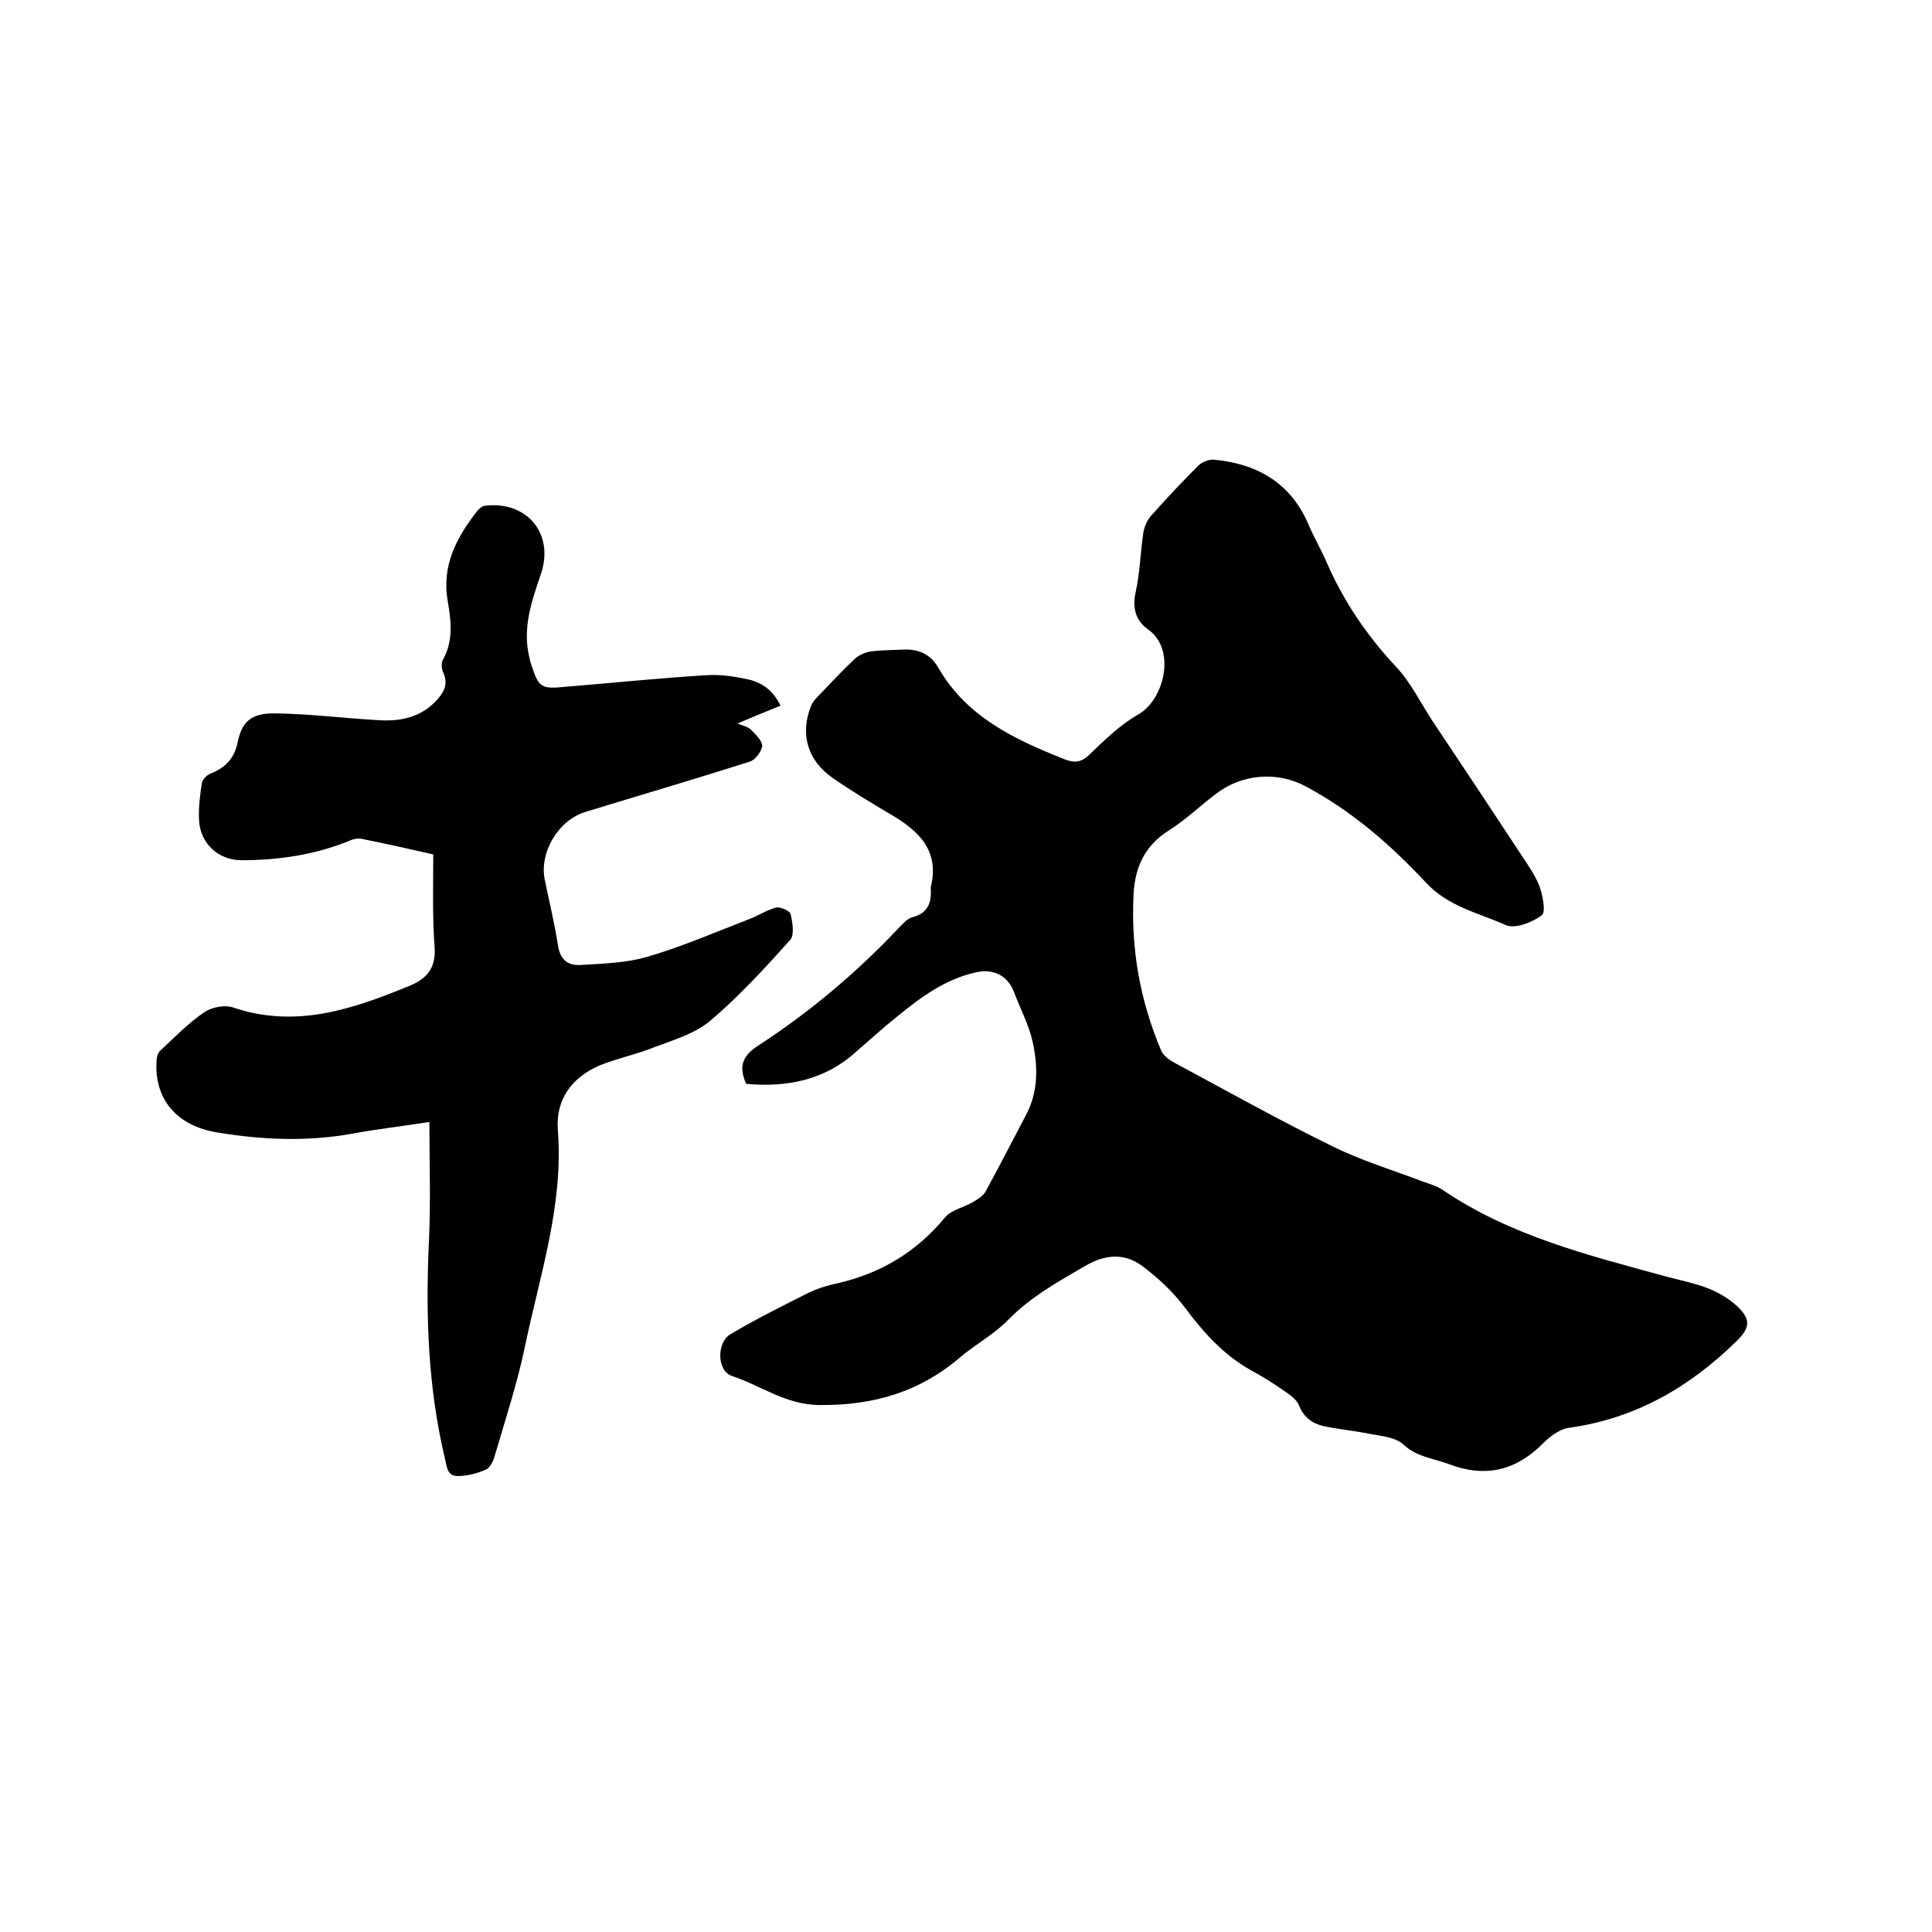
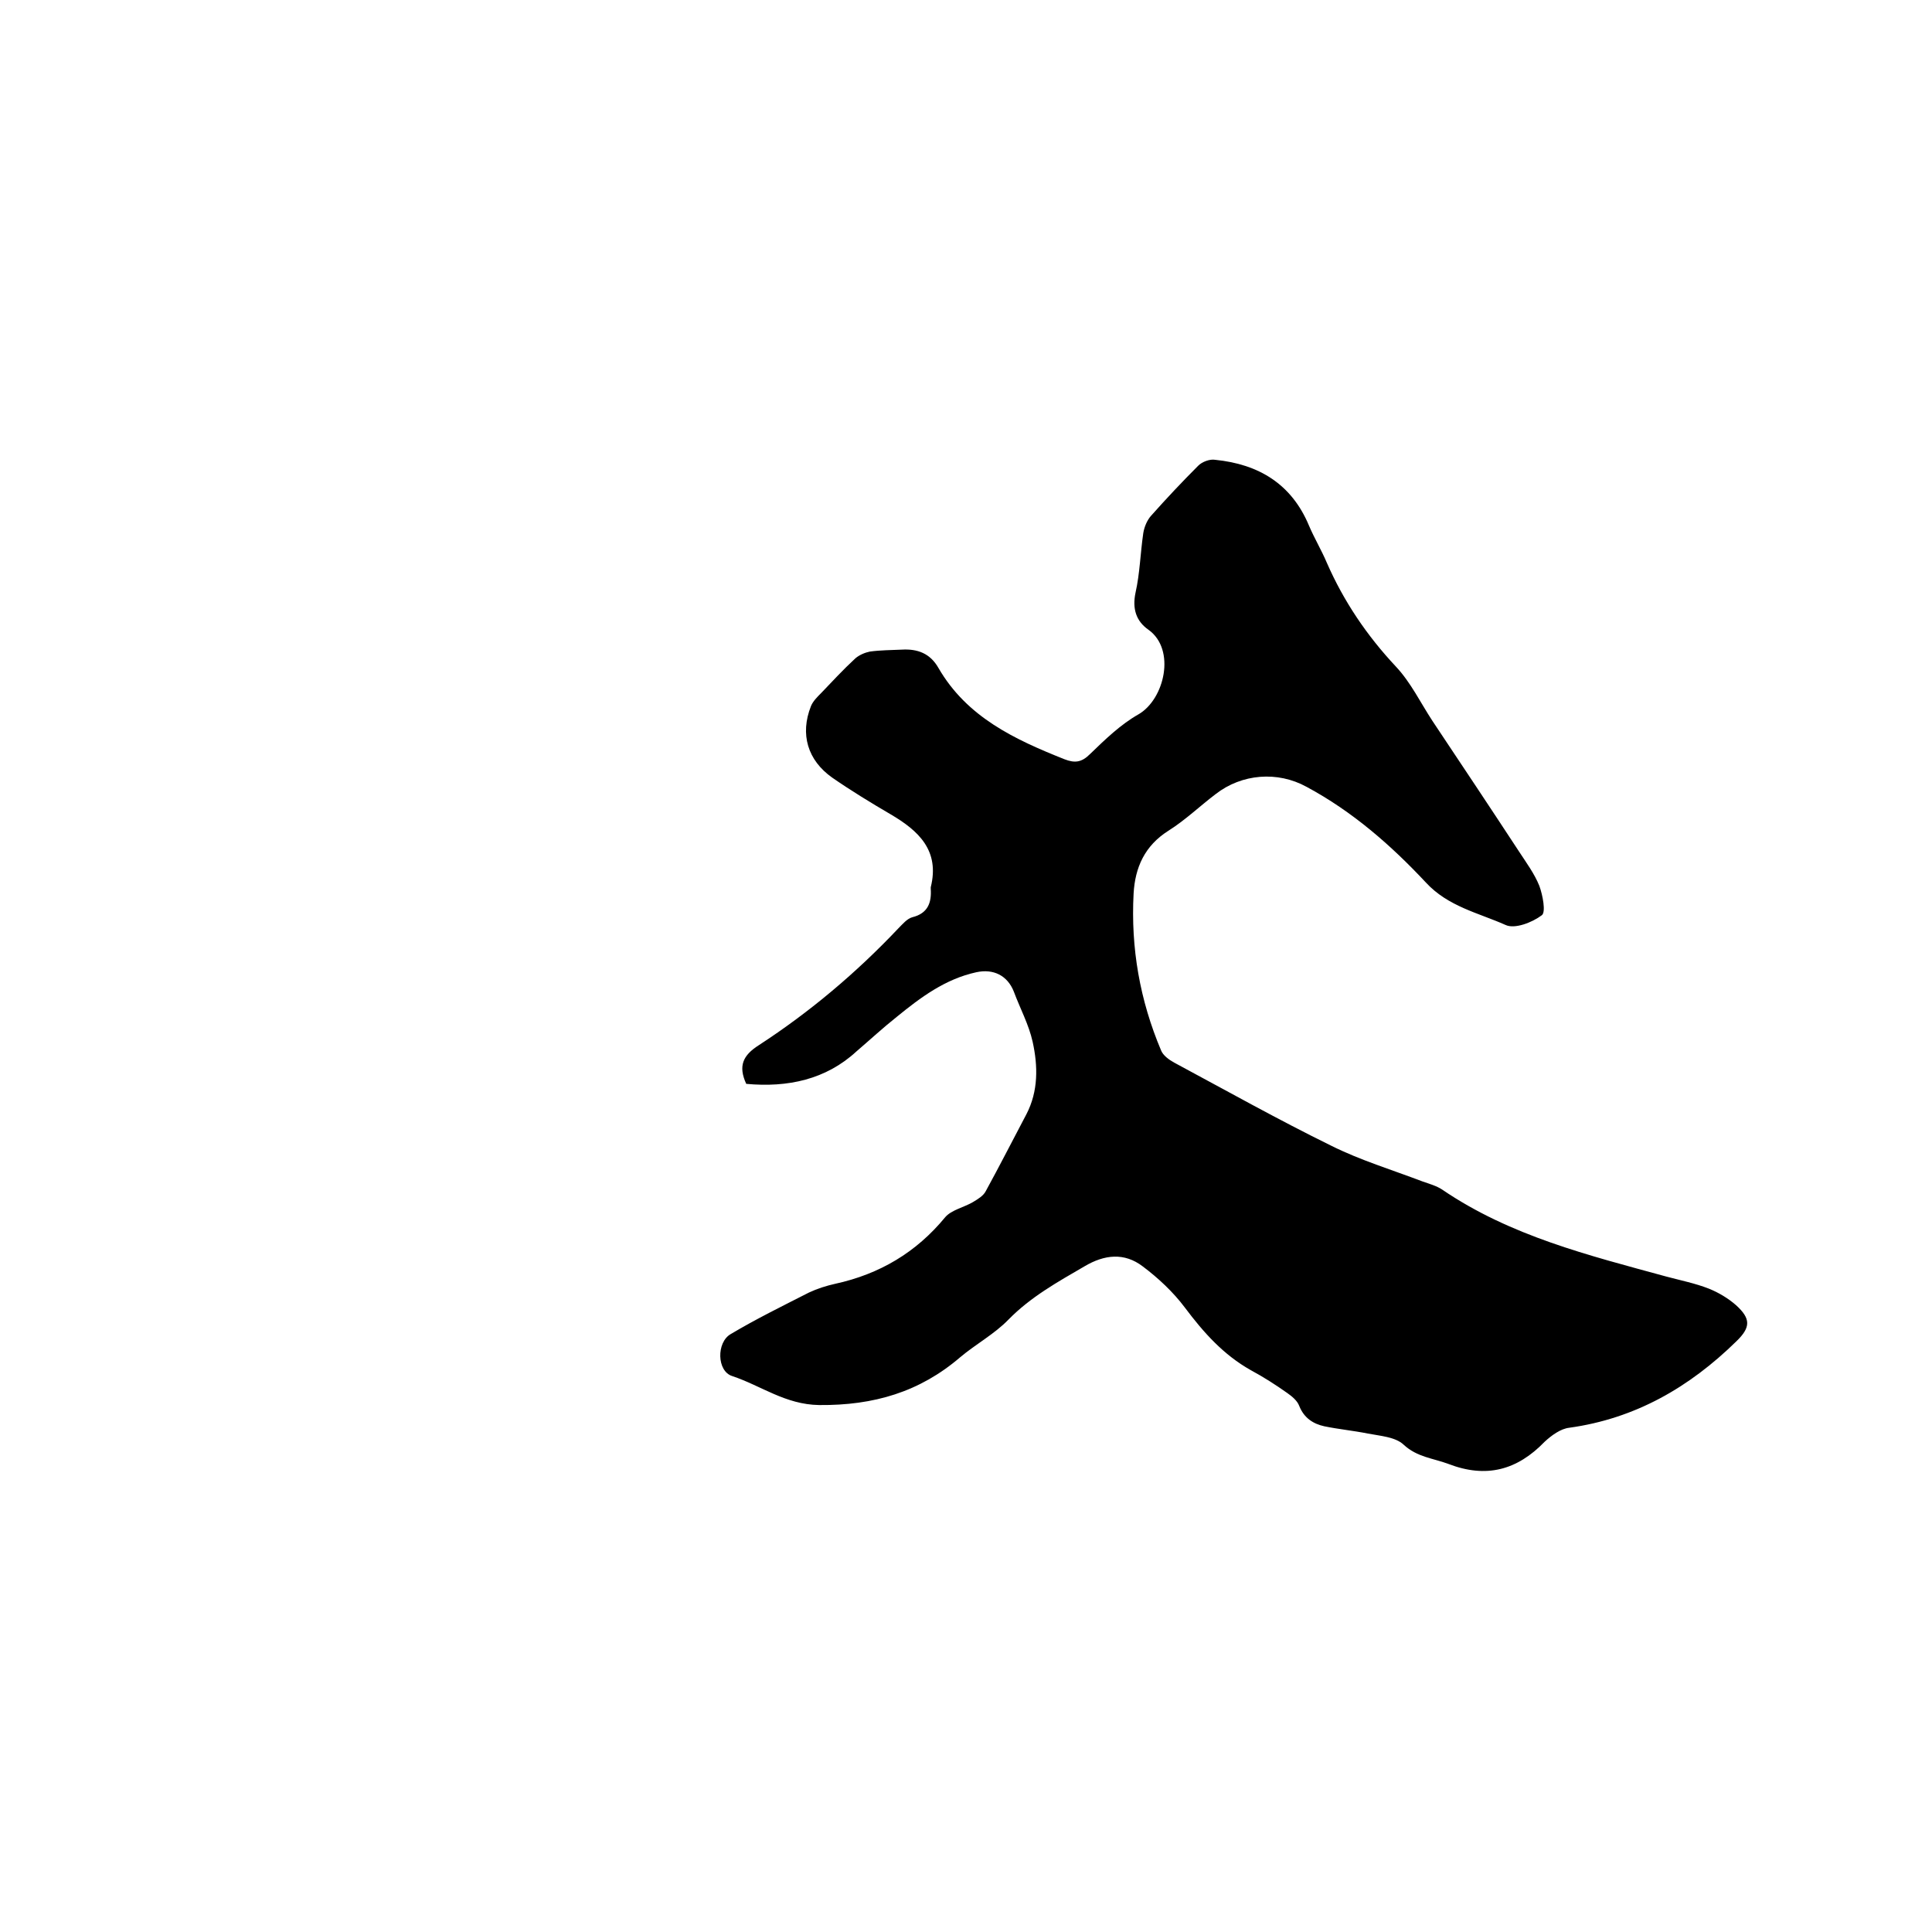
<svg xmlns="http://www.w3.org/2000/svg" enable-background="new 0 0 400 400" viewBox="0 0 400 400">
  <path d="m154.5 224.4c-1.7-3.7-.7-5.9 2.6-8 10.6-6.9 20.2-15 28.9-24.2.9-.9 1.8-2 2.9-2.3 3.2-.8 4-3 3.8-5.9 0-.1 0-.2 0-.3 1.9-7.6-2.5-11.7-8.3-15.1-4.1-2.4-8.2-4.9-12.1-7.6-5.1-3.6-6.7-9-4.4-14.8.4-1 1.3-1.9 2.1-2.7 2.3-2.4 4.6-4.9 7.1-7.2.8-.7 2-1.2 3-1.4 2.2-.3 4.4-.3 6.6-.4 3.3-.2 5.9.8 7.6 3.8 5.9 10.2 15.8 14.8 26.1 18.9 2.1.8 3.5.7 5.3-1.1 3.1-3 6.3-6.1 10-8.2 5.4-3.1 7.8-13.4 2.1-17.5-2.6-1.8-3.4-4.4-2.7-7.7.9-4 1-8.2 1.6-12.3.2-1.3.8-2.7 1.6-3.6 3.2-3.6 6.4-7 9.8-10.4.8-.8 2.4-1.4 3.5-1.2 9 .9 15.8 5 19.4 13.6 1.1 2.6 2.6 5.1 3.7 7.7 3.5 8 8.3 15.1 14.3 21.5 3.1 3.3 5.1 7.5 7.6 11.3 6 9 12 18 17.9 27 1.5 2.3 3.2 4.6 4.2 7.1.7 1.9 1.4 5.5.5 6.1-2 1.5-5.6 2.9-7.5 2-5.6-2.5-11.9-3.8-16.5-8.8-7.2-7.7-15.2-14.7-24.7-19.8-6-3.3-13.4-2.7-18.8 1.5-3.3 2.5-6.3 5.4-9.8 7.6-4.9 3.1-6.9 7.6-7.2 13-.6 11.3 1.3 22.1 5.7 32.5.4 1 1.6 1.9 2.7 2.5 10.8 5.8 21.5 11.8 32.5 17.2 6 3 12.6 5 18.9 7.4 1.4.5 2.9.9 4.1 1.7 14.1 9.6 30.3 13.6 46.4 18 3 .8 6 1.4 8.8 2.5 2 .8 4 2 5.6 3.4 3.1 2.8 3.1 4.6.1 7.5-9.7 9.5-20.9 16-34.6 17.9-1.8.2-3.7 1.6-5.1 2.9-5.7 5.9-12.1 7.6-19.9 4.6-3.2-1.2-6.5-1.4-9.3-4-1.7-1.6-4.8-1.8-7.4-2.3-3-.6-6.1-.9-9-1.5-2.3-.5-4.2-1.7-5.2-4.2-.4-1.1-1.5-2-2.5-2.7-2.4-1.7-4.9-3.3-7.5-4.7-5.7-3.2-9.8-7.8-13.7-13-2.4-3.2-5.5-6.1-8.7-8.5-3.8-2.9-7.9-2.5-12.1 0-5.5 3.2-11.1 6.3-15.7 11-2.9 3-6.8 5.1-10 7.8-8.4 7.2-17.9 10-29.2 9.9-7-.1-12-4-18-6-3.2-1-3.3-7-.3-8.7 5.2-3.1 10.7-5.8 16.2-8.6 1.7-.8 3.6-1.4 5.4-1.8 9.2-2 16.8-6.5 22.8-13.8 1.3-1.5 3.8-2 5.7-3.1 1-.6 2.2-1.3 2.7-2.3 2.9-5.3 5.6-10.6 8.4-15.9 2.5-4.8 2.4-10 1.3-15-.8-3.6-2.6-6.9-3.9-10.4-1.3-3.3-4.2-4.8-7.8-4-6.4 1.4-11.5 5.2-16.4 9.2-2.9 2.3-5.6 4.8-8.4 7.2-6.3 5.8-14.2 7.5-22.8 6.7z" />
-   <path d="m89.7 176.9c-4.8-1.1-9.7-2.2-14.7-3.2-.9-.2-1.9 0-2.7.4-7.2 2.9-14.7 4-22.3 4-4.8 0-8.6-3.5-8.8-8.4-.1-2.5.2-5.1.6-7.6.1-.7 1-1.6 1.7-1.9 3.1-1.2 5-3.1 5.7-6.5.9-4.4 2.9-6.1 7.9-6 7.1.1 14.1 1 21.2 1.4 4.5.3 8.6-.5 11.9-3.9 1.6-1.7 2.7-3.4 1.6-5.9-.4-.8-.5-2-.1-2.7 2.2-3.9 1.7-8.1 1-12.1-1.3-7.4 1.8-13.2 6.1-18.7.4-.5 1.1-1.1 1.7-1.1 8.6-1 14.3 5.8 11.5 14.1-1.9 5.6-3.9 11.2-2.4 17.3.1.5.2 1 .4 1.5 1.5 4.7 2 5.1 7 4.6 9.7-.8 19.4-1.8 29.1-2.4 2.8-.2 5.7.2 8.5.8 3 .6 5.4 2.2 7 5.5-2.9 1.2-5.7 2.3-8.9 3.7 1.2.5 2.3.7 2.9 1.4.9.9 2.3 2.3 2.2 3.3-.2 1.2-1.5 2.9-2.6 3.2-11.3 3.6-22.6 6.9-34 10.4-5.6 1.7-9.6 8.4-8.4 14.1.9 4.4 2 8.9 2.7 13.4.4 2.9 1.9 4.3 4.5 4.2 4.7-.3 9.6-.4 14-1.7 7.2-2.1 14.1-5.1 21.1-7.8 1.9-.7 3.6-1.9 5.6-2.4.9-.2 2.9.7 3 1.4.4 1.7.8 4.3-.1 5.3-5.2 5.8-10.5 11.6-16.5 16.7-3.2 2.7-7.6 4-11.6 5.5-3.7 1.5-7.7 2.3-11.4 3.8-5.7 2.5-9.1 7-8.6 13.4 1.2 15.4-3.7 29.9-6.8 44.7-1.6 7.7-4.1 15.3-6.3 22.8-.3 1.1-1 2.5-1.9 2.8-1.8.8-3.9 1.3-5.8 1.3-2.2 0-2.2-2.1-2.6-3.7-3.5-14.7-4-29.7-3.3-44.8.4-8.1.1-16.2.1-24.8-5.9.9-11 1.5-15.9 2.4-9.3 1.7-18.6 1.3-27.8-.2-8.5-1.3-13.2-6.8-12.8-14.6 0-.8.2-1.8.7-2.3 3-2.8 5.9-5.8 9.3-8.1 1.5-1 4.2-1.5 5.9-.9 13 4.4 24.8.3 36.5-4.5 3.4-1.4 5.4-3.5 5.2-7.7-.5-6.3-.3-12.7-.3-19.5z" />
</svg>